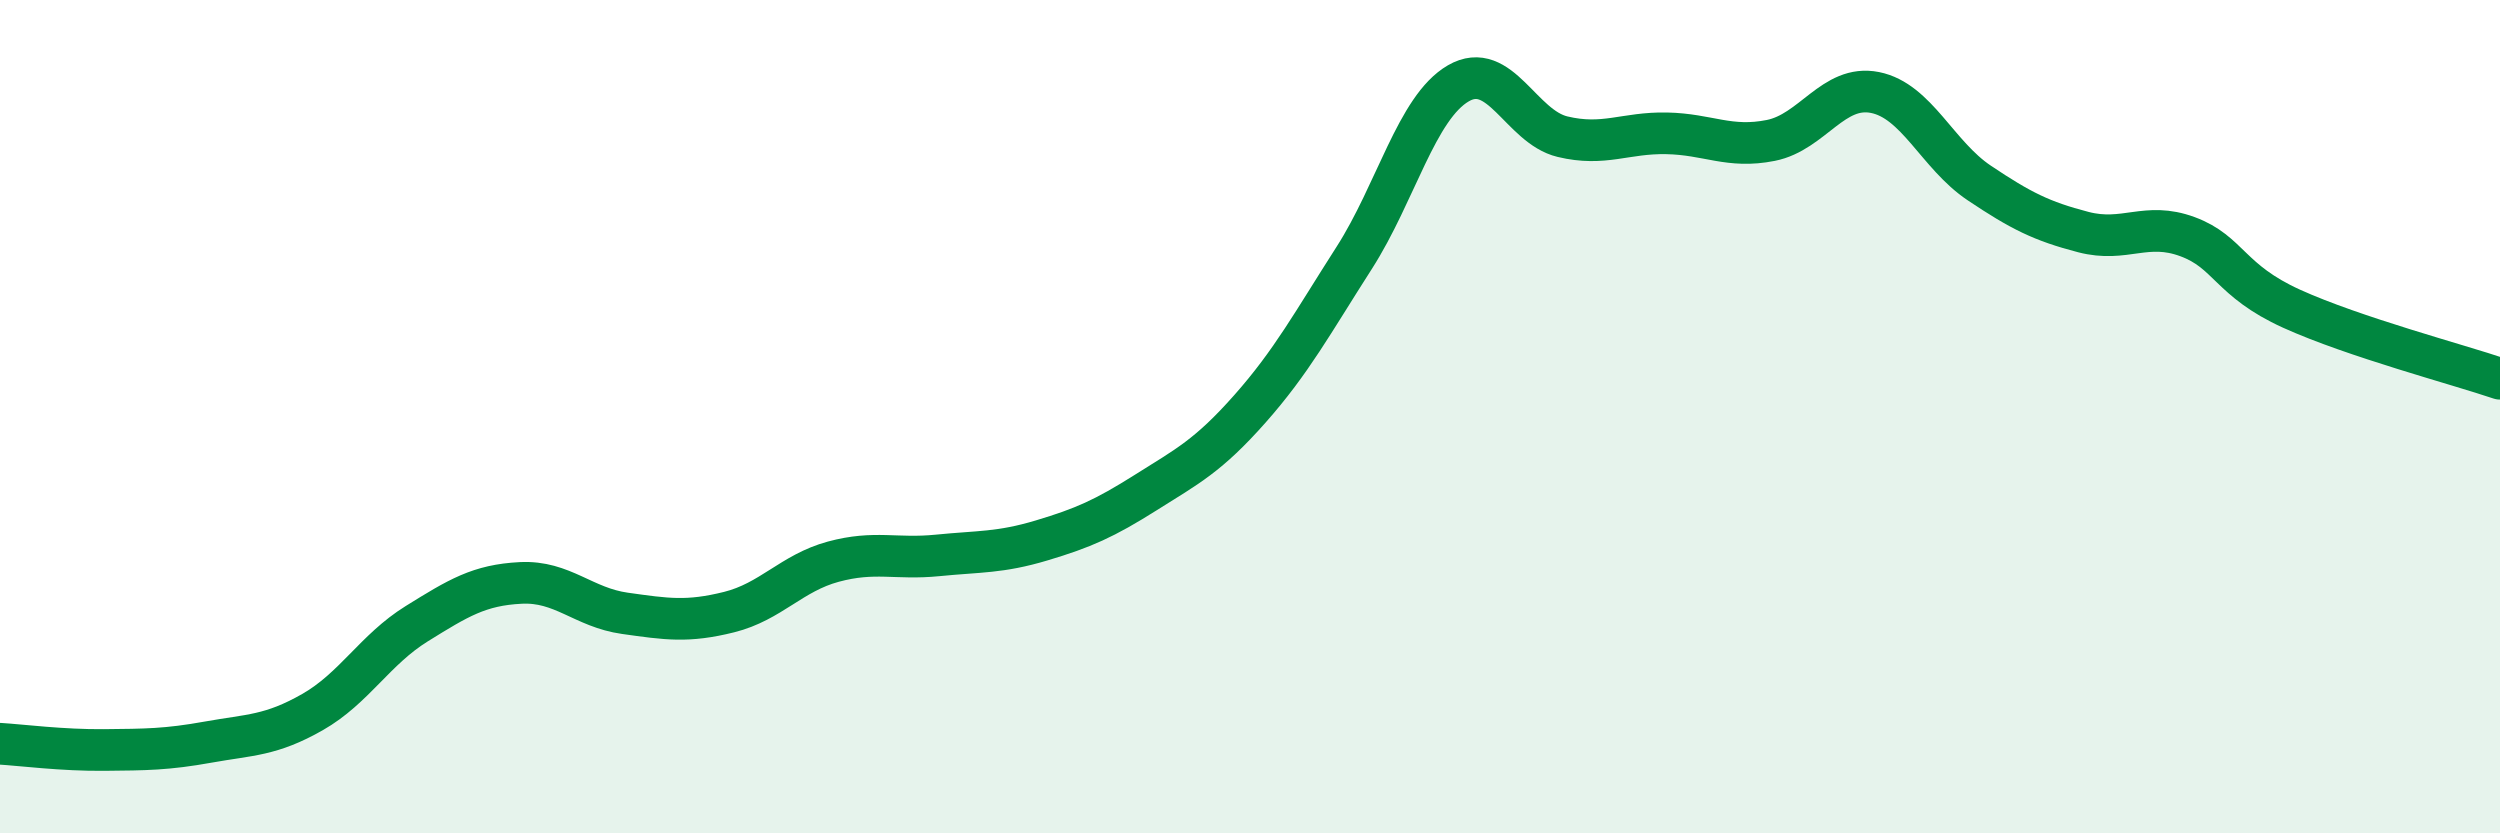
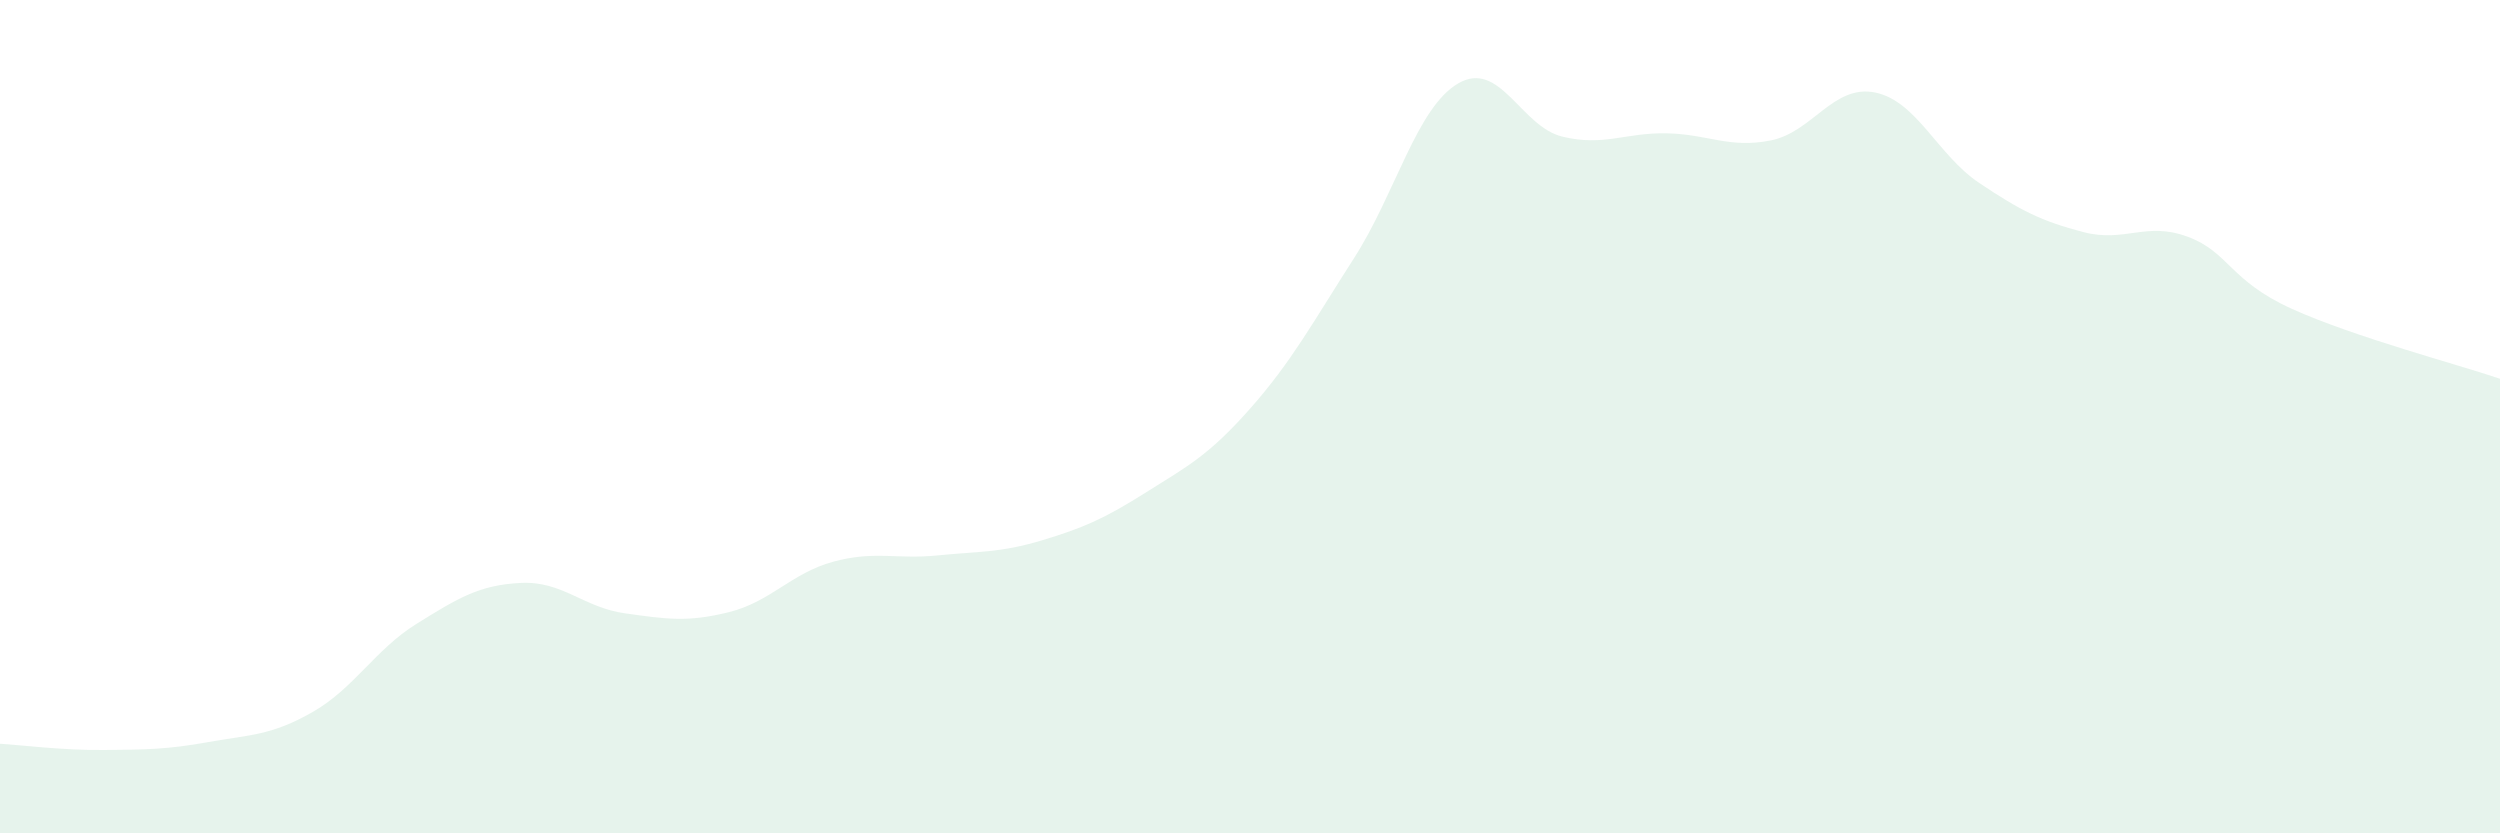
<svg xmlns="http://www.w3.org/2000/svg" width="60" height="20" viewBox="0 0 60 20">
  <path d="M 0,17.85 C 0.5,17.88 1.5,18.01 2.5,18 C 3.5,17.99 4,17.99 5,17.81 C 6,17.63 6.5,17.66 7.5,17.09 C 8.5,16.52 9,15.59 10,14.97 C 11,14.35 11.5,14.04 12.5,13.99 C 13.5,13.94 14,14.58 15,14.72 C 16,14.86 16.5,14.94 17.5,14.69 C 18.5,14.44 19,13.75 20,13.48 C 21,13.21 21.5,13.43 22.5,13.33 C 23.5,13.23 24,13.27 25,12.97 C 26,12.67 26.5,12.45 27.5,11.82 C 28.5,11.19 29,10.94 30,9.81 C 31,8.68 31.5,7.75 32.5,6.19 C 33.5,4.63 34,2.58 35,2 C 36,1.42 36.5,3.04 37.5,3.28 C 38.5,3.52 39,3.18 40,3.2 C 41,3.22 41.5,3.57 42.5,3.37 C 43.5,3.17 44,2.02 45,2.22 C 46,2.42 46.5,3.72 47.5,4.39 C 48.5,5.06 49,5.31 50,5.57 C 51,5.83 51.5,5.31 52.5,5.68 C 53.5,6.05 53.5,6.73 55,7.41 C 56.5,8.09 59,8.75 60,9.09L60 20L0 20Z" fill="#008740" opacity="0.1" stroke-linecap="round" stroke-linejoin="round" />
-   <path d="M 0,17.85 C 0.5,17.88 1.5,18.01 2.5,18 C 3.5,17.99 4,17.99 5,17.81 C 6,17.63 6.5,17.66 7.5,17.09 C 8.5,16.52 9,15.59 10,14.97 C 11,14.35 11.5,14.04 12.5,13.99 C 13.5,13.94 14,14.58 15,14.72 C 16,14.86 16.5,14.94 17.5,14.69 C 18.5,14.44 19,13.75 20,13.48 C 21,13.21 21.5,13.43 22.5,13.33 C 23.5,13.23 24,13.27 25,12.97 C 26,12.67 26.5,12.45 27.5,11.82 C 28.5,11.19 29,10.94 30,9.81 C 31,8.68 31.5,7.75 32.5,6.19 C 33.5,4.63 34,2.58 35,2 C 36,1.42 36.5,3.04 37.5,3.28 C 38.5,3.52 39,3.18 40,3.2 C 41,3.22 41.5,3.57 42.5,3.37 C 43.5,3.17 44,2.02 45,2.22 C 46,2.42 46.5,3.72 47.5,4.39 C 48.5,5.06 49,5.31 50,5.57 C 51,5.83 51.5,5.31 52.5,5.68 C 53.5,6.05 53.5,6.73 55,7.41 C 56.5,8.09 59,8.75 60,9.09" stroke="#008740" stroke-width="1" fill="none" stroke-linecap="round" stroke-linejoin="round" />
</svg>